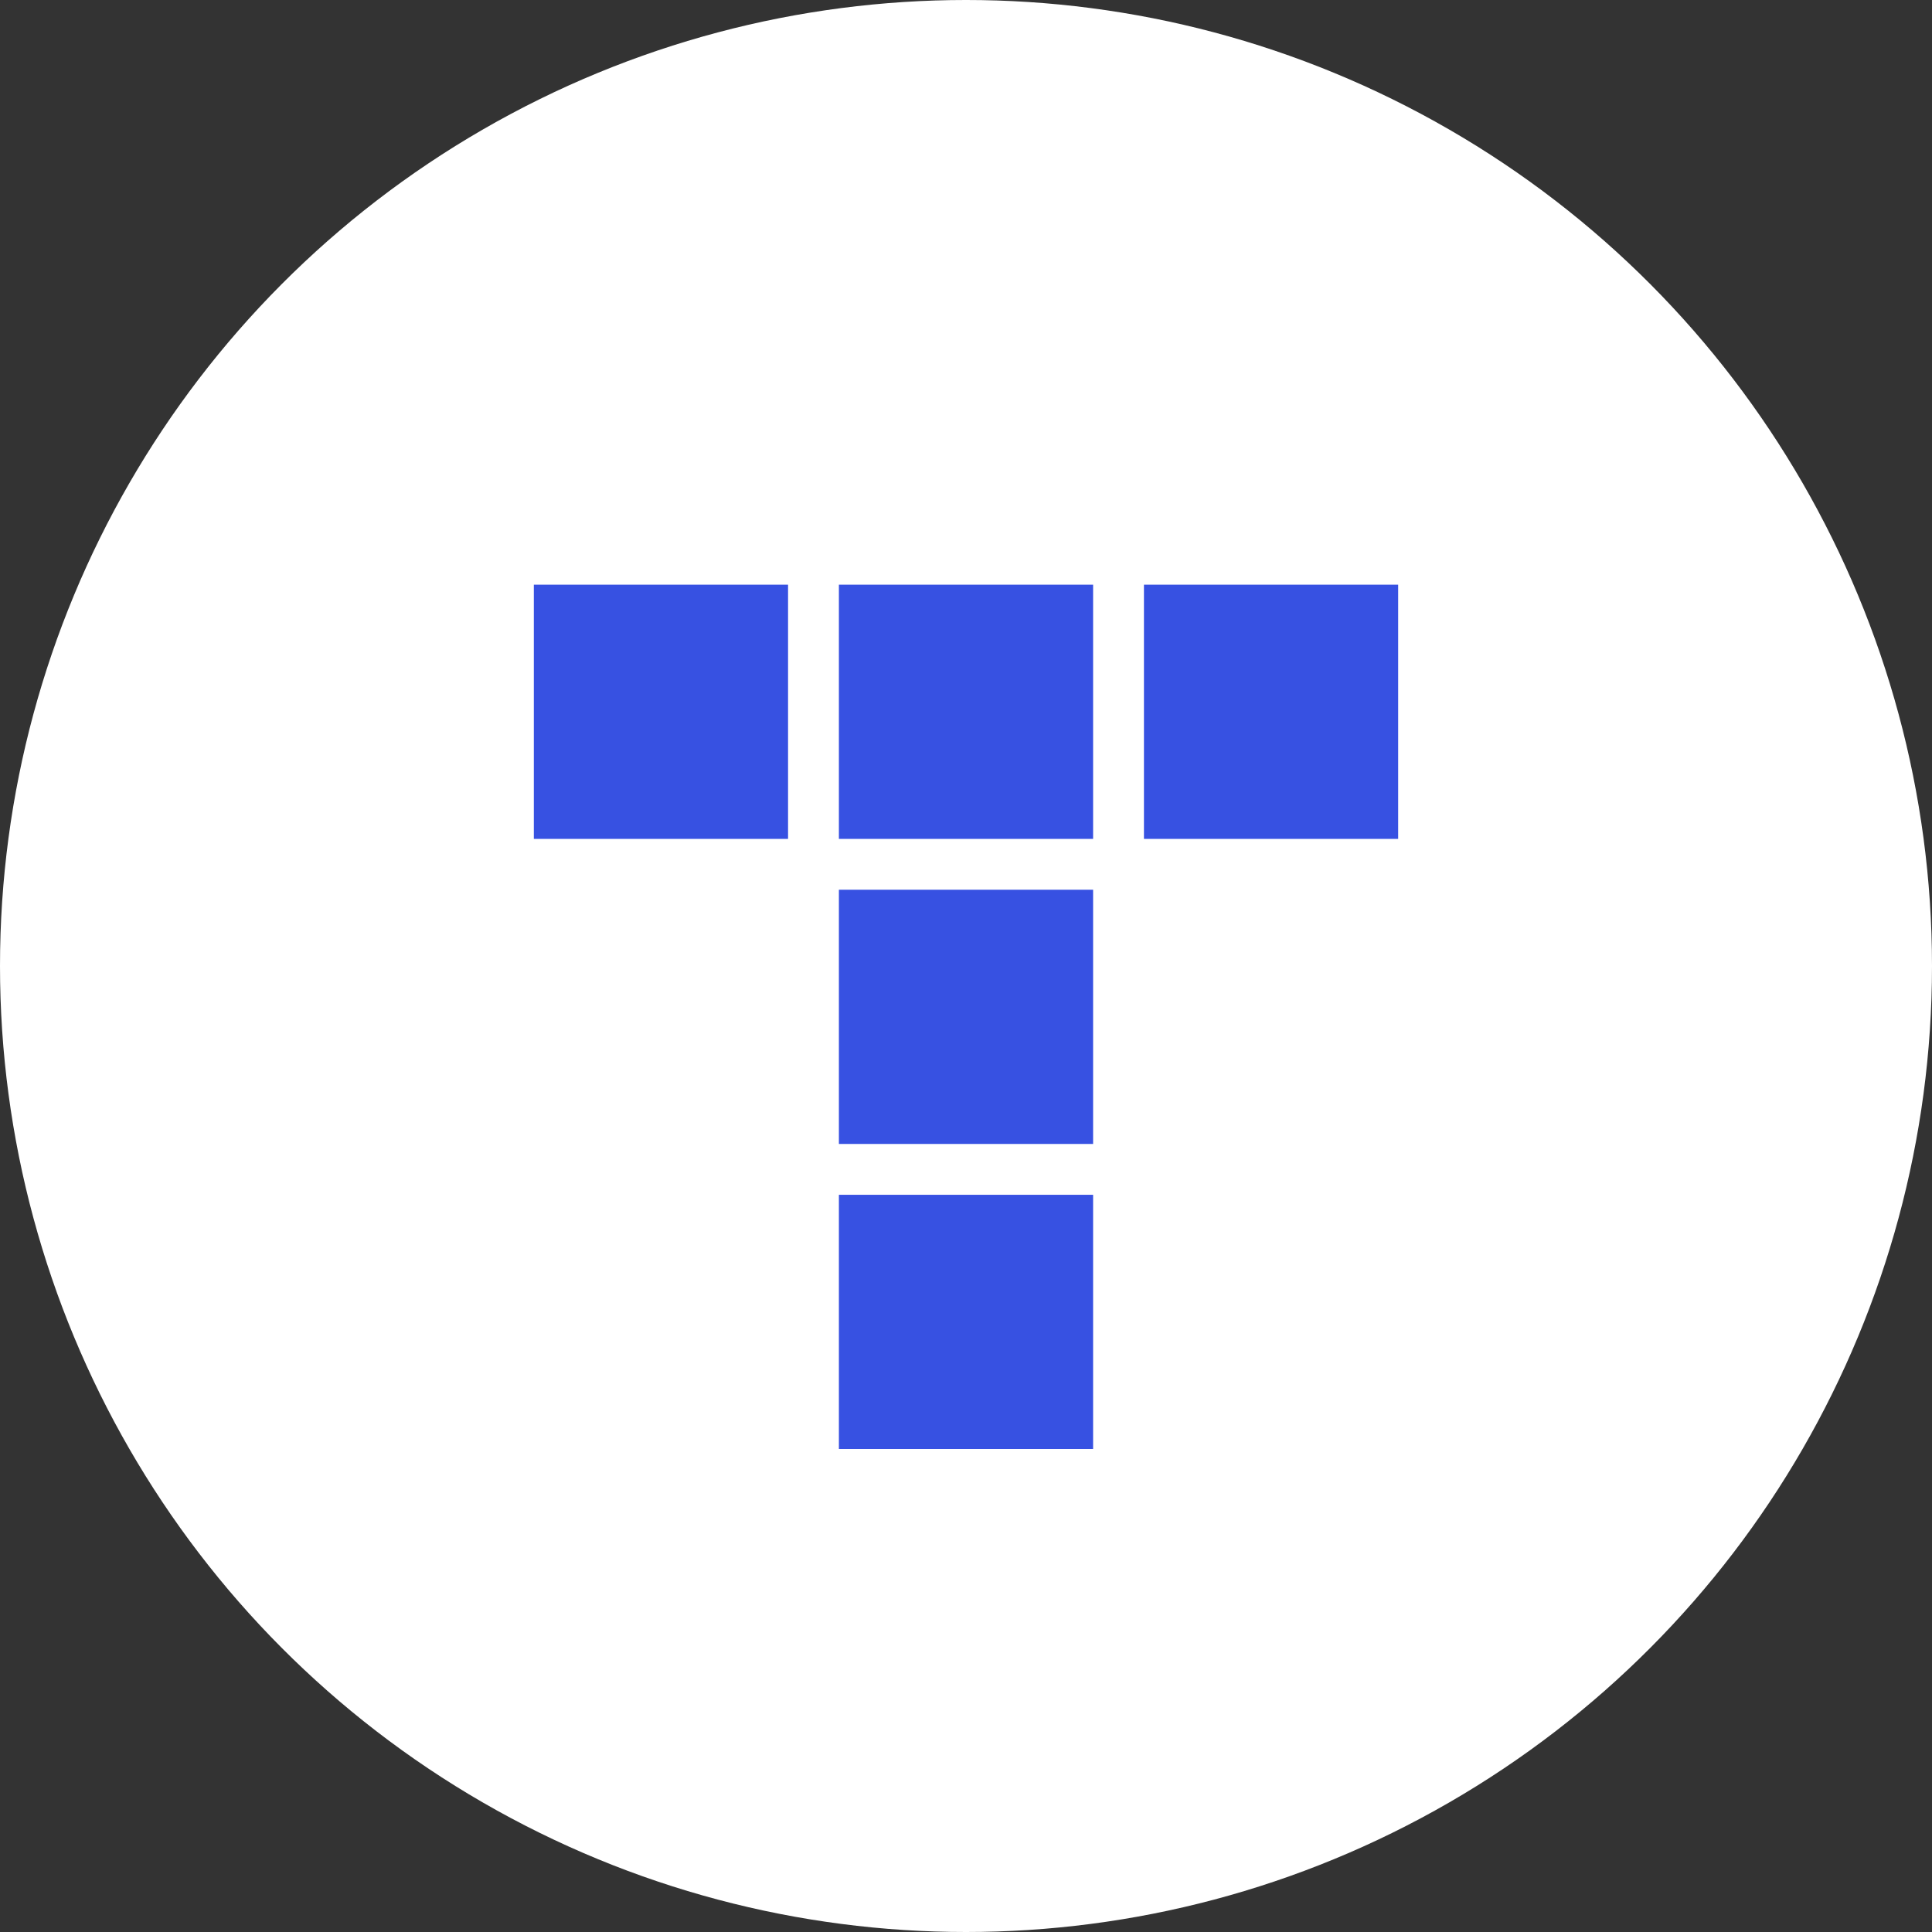
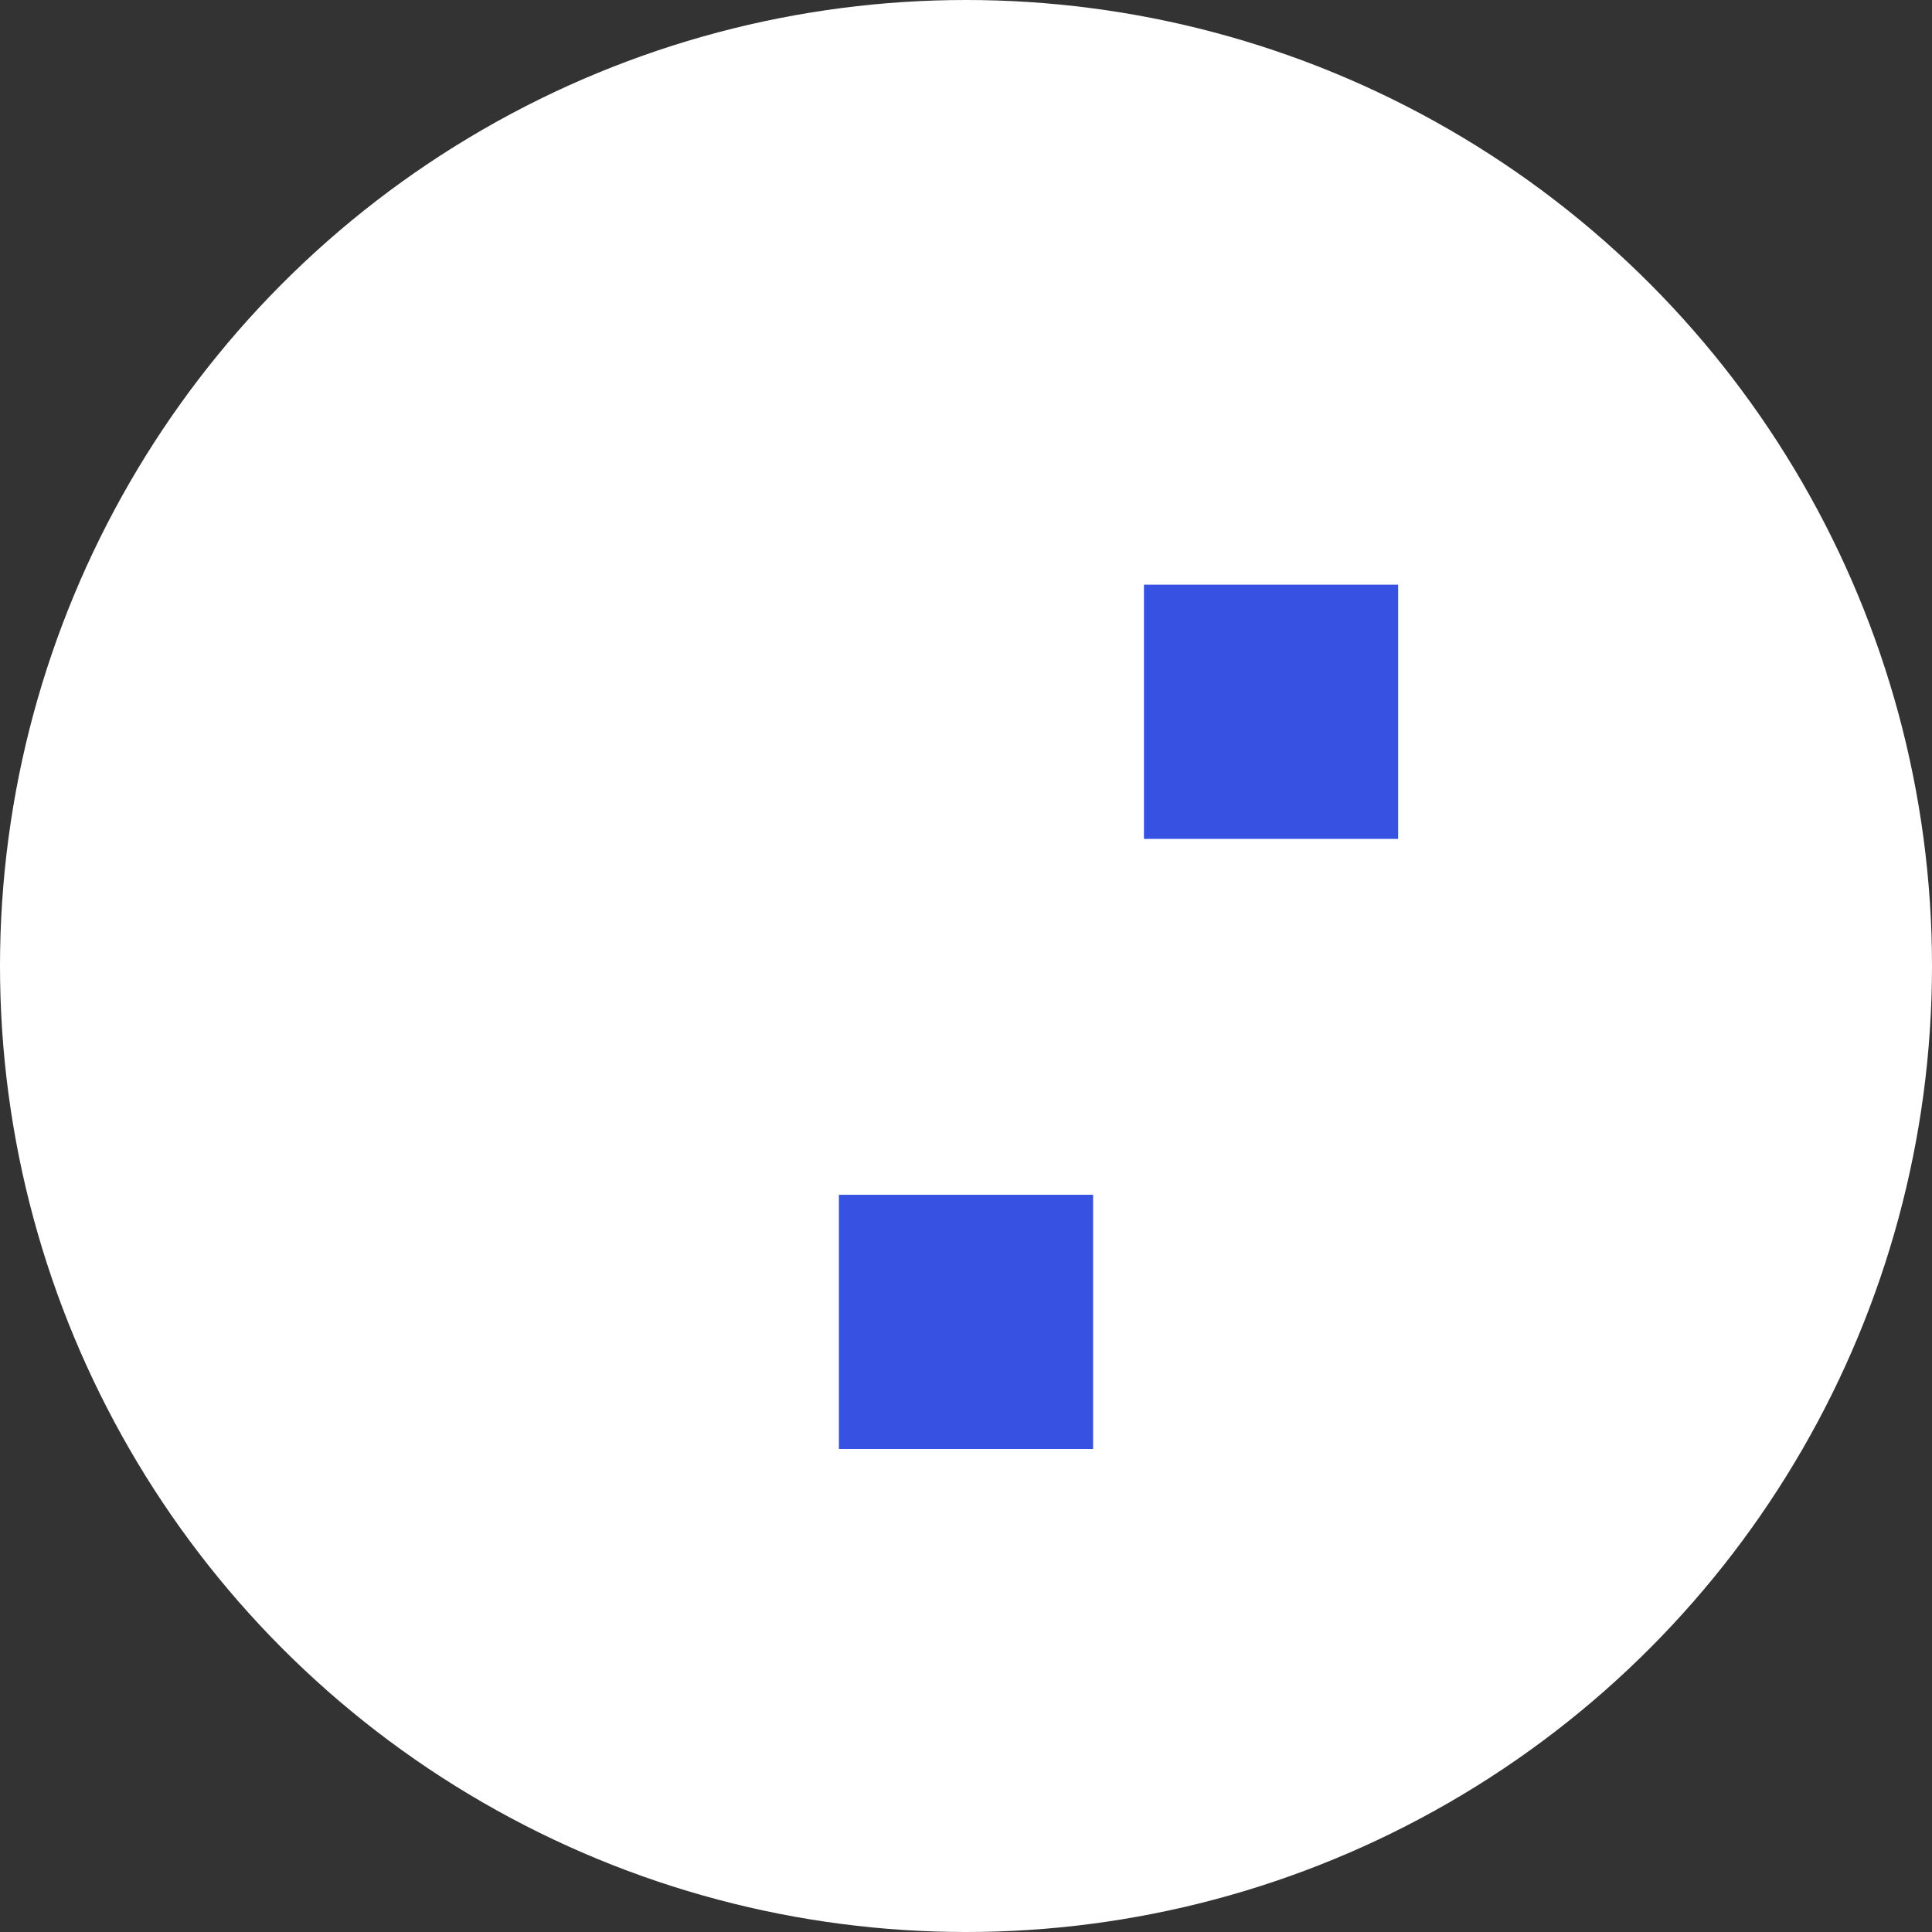
<svg xmlns="http://www.w3.org/2000/svg" width="76" height="76" viewBox="0 0 76 76" fill="none">
  <rect x="0" y="0" width="76" height="76" fill="#333333" stroke="none" />
  <circle cx="38" cy="38" r="38" fill="white" />
-   <rect x="21" y="23" width="10" height="10" fill="#3751E2" />
-   <rect x="33" y="23" width="10" height="10" fill="#3751E2" />
-   <rect x="33" y="35" width="10" height="10" fill="#3751E2" />
  <rect x="33" y="47" width="10" height="10" fill="#3751E2" />
  <rect x="45" y="23" width="10" height="10" fill="#3751E2" />
</svg>